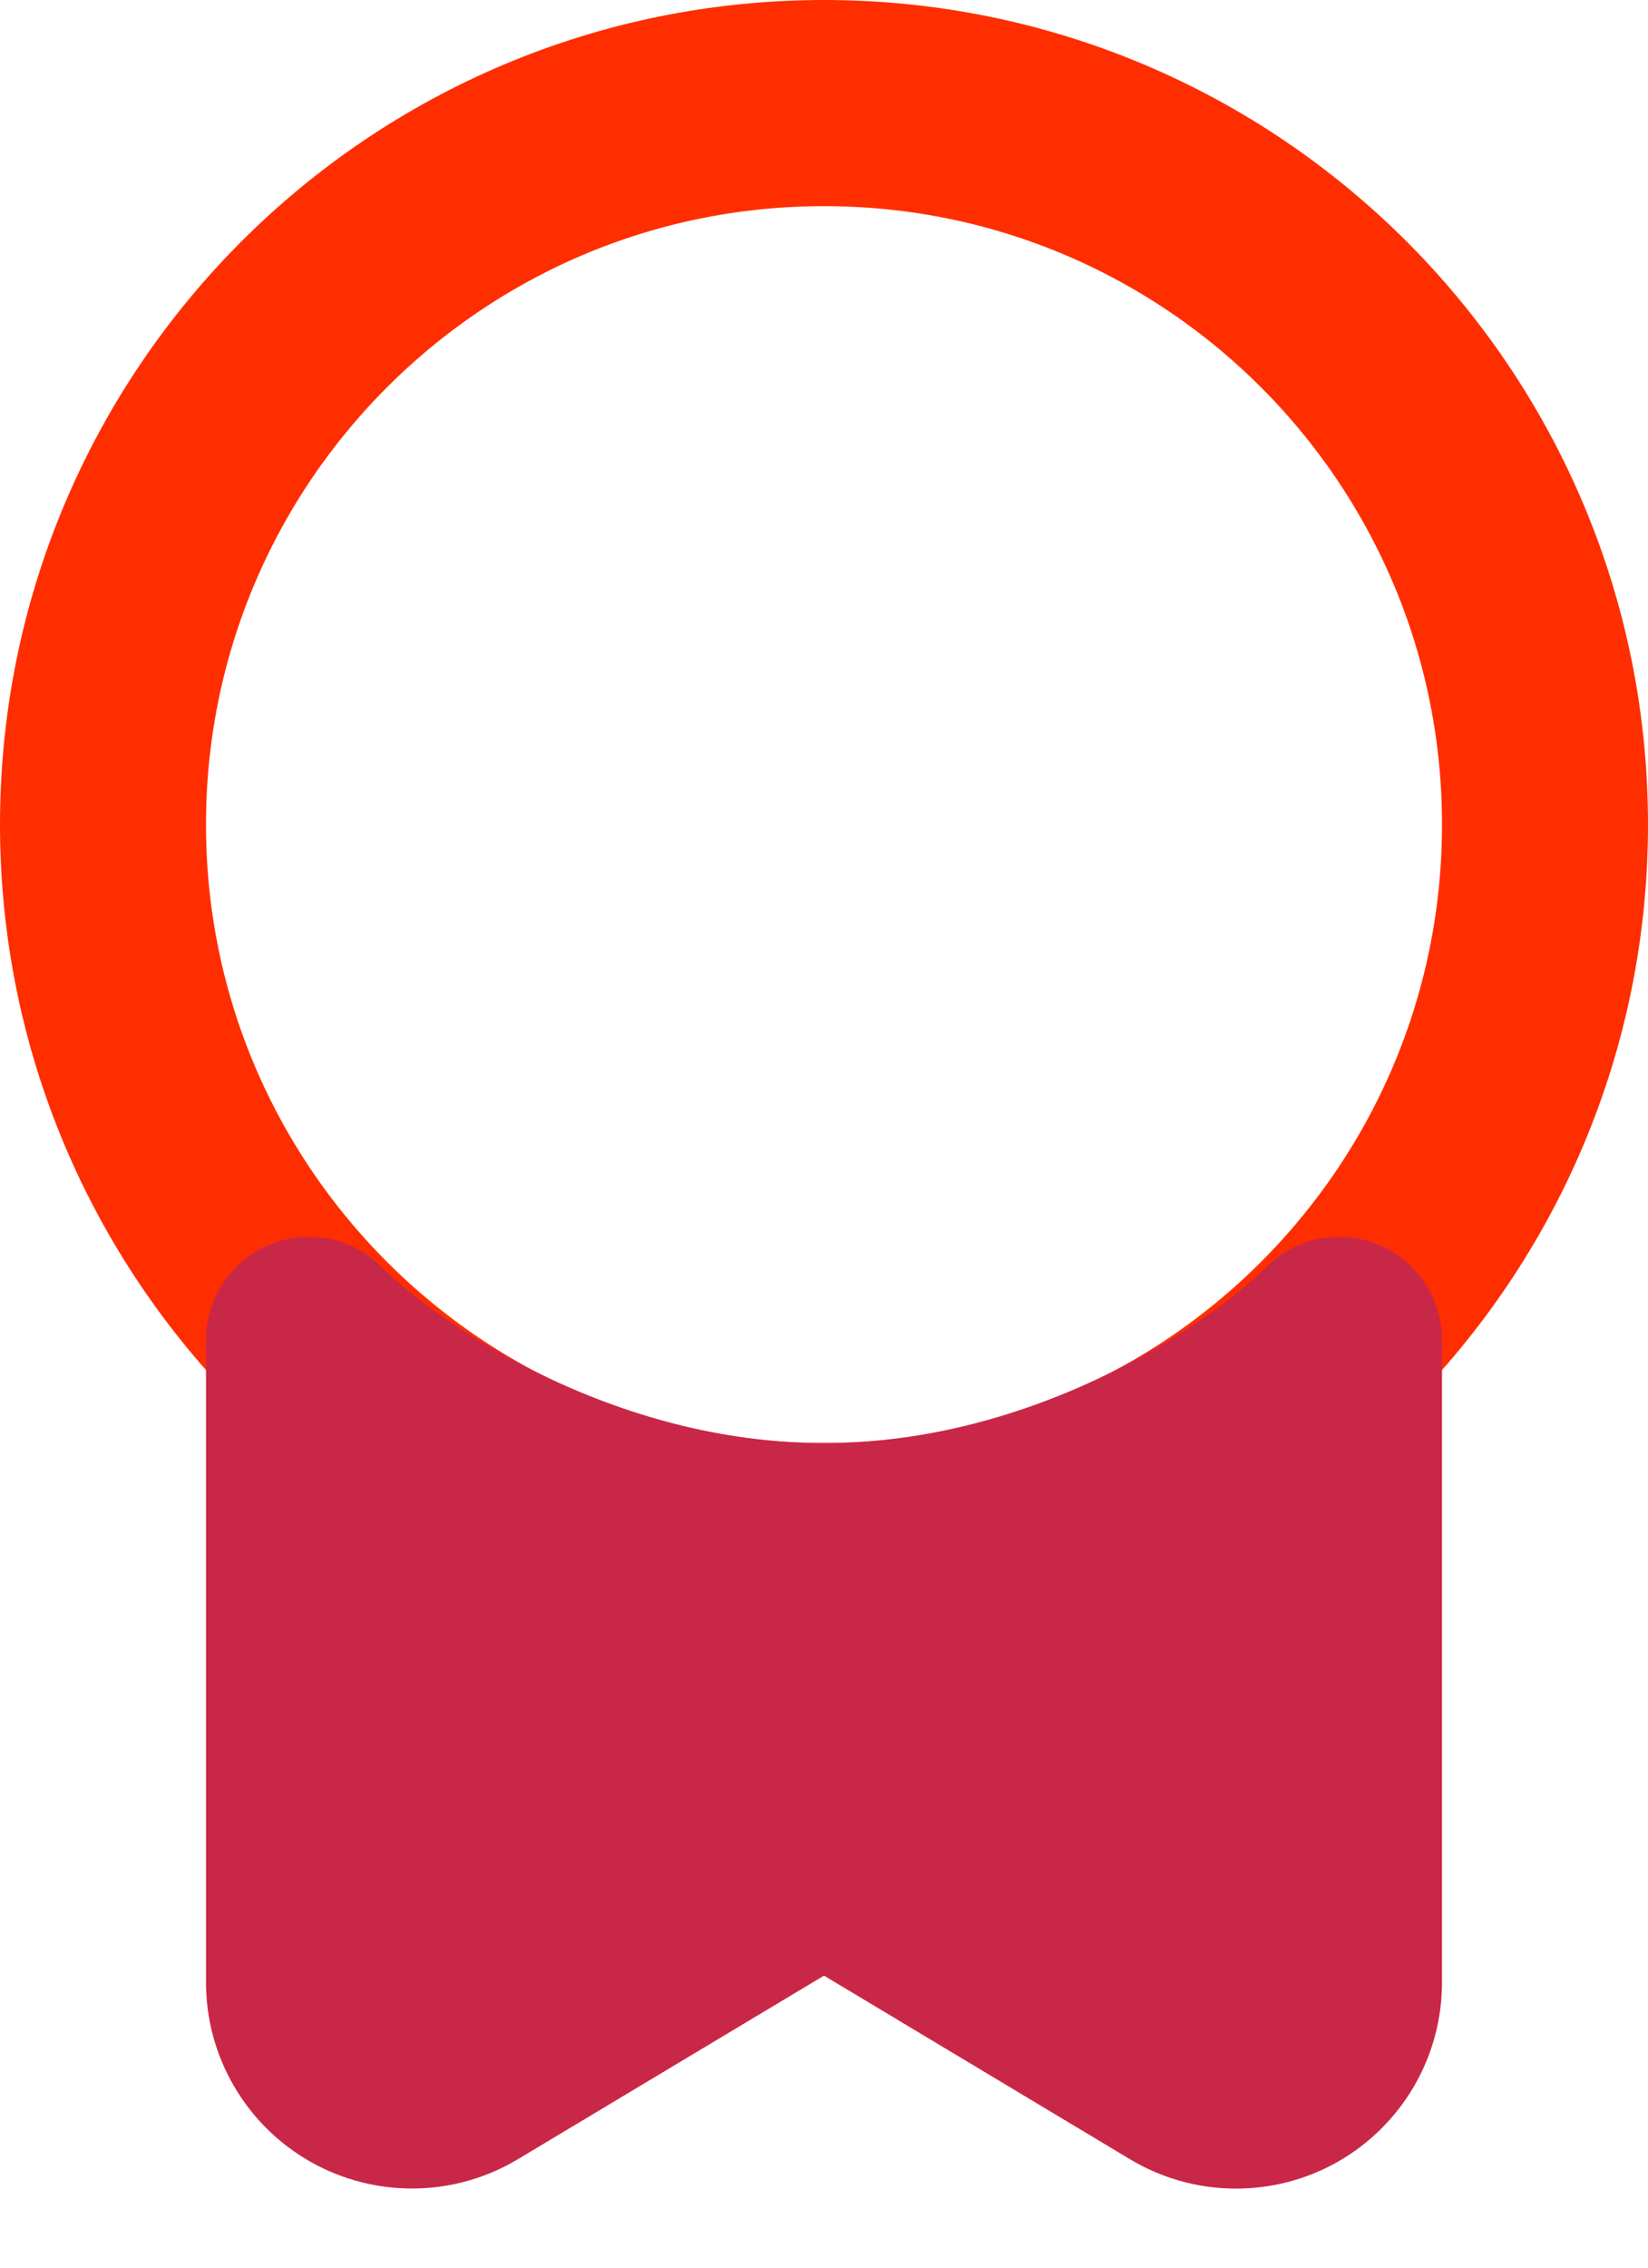
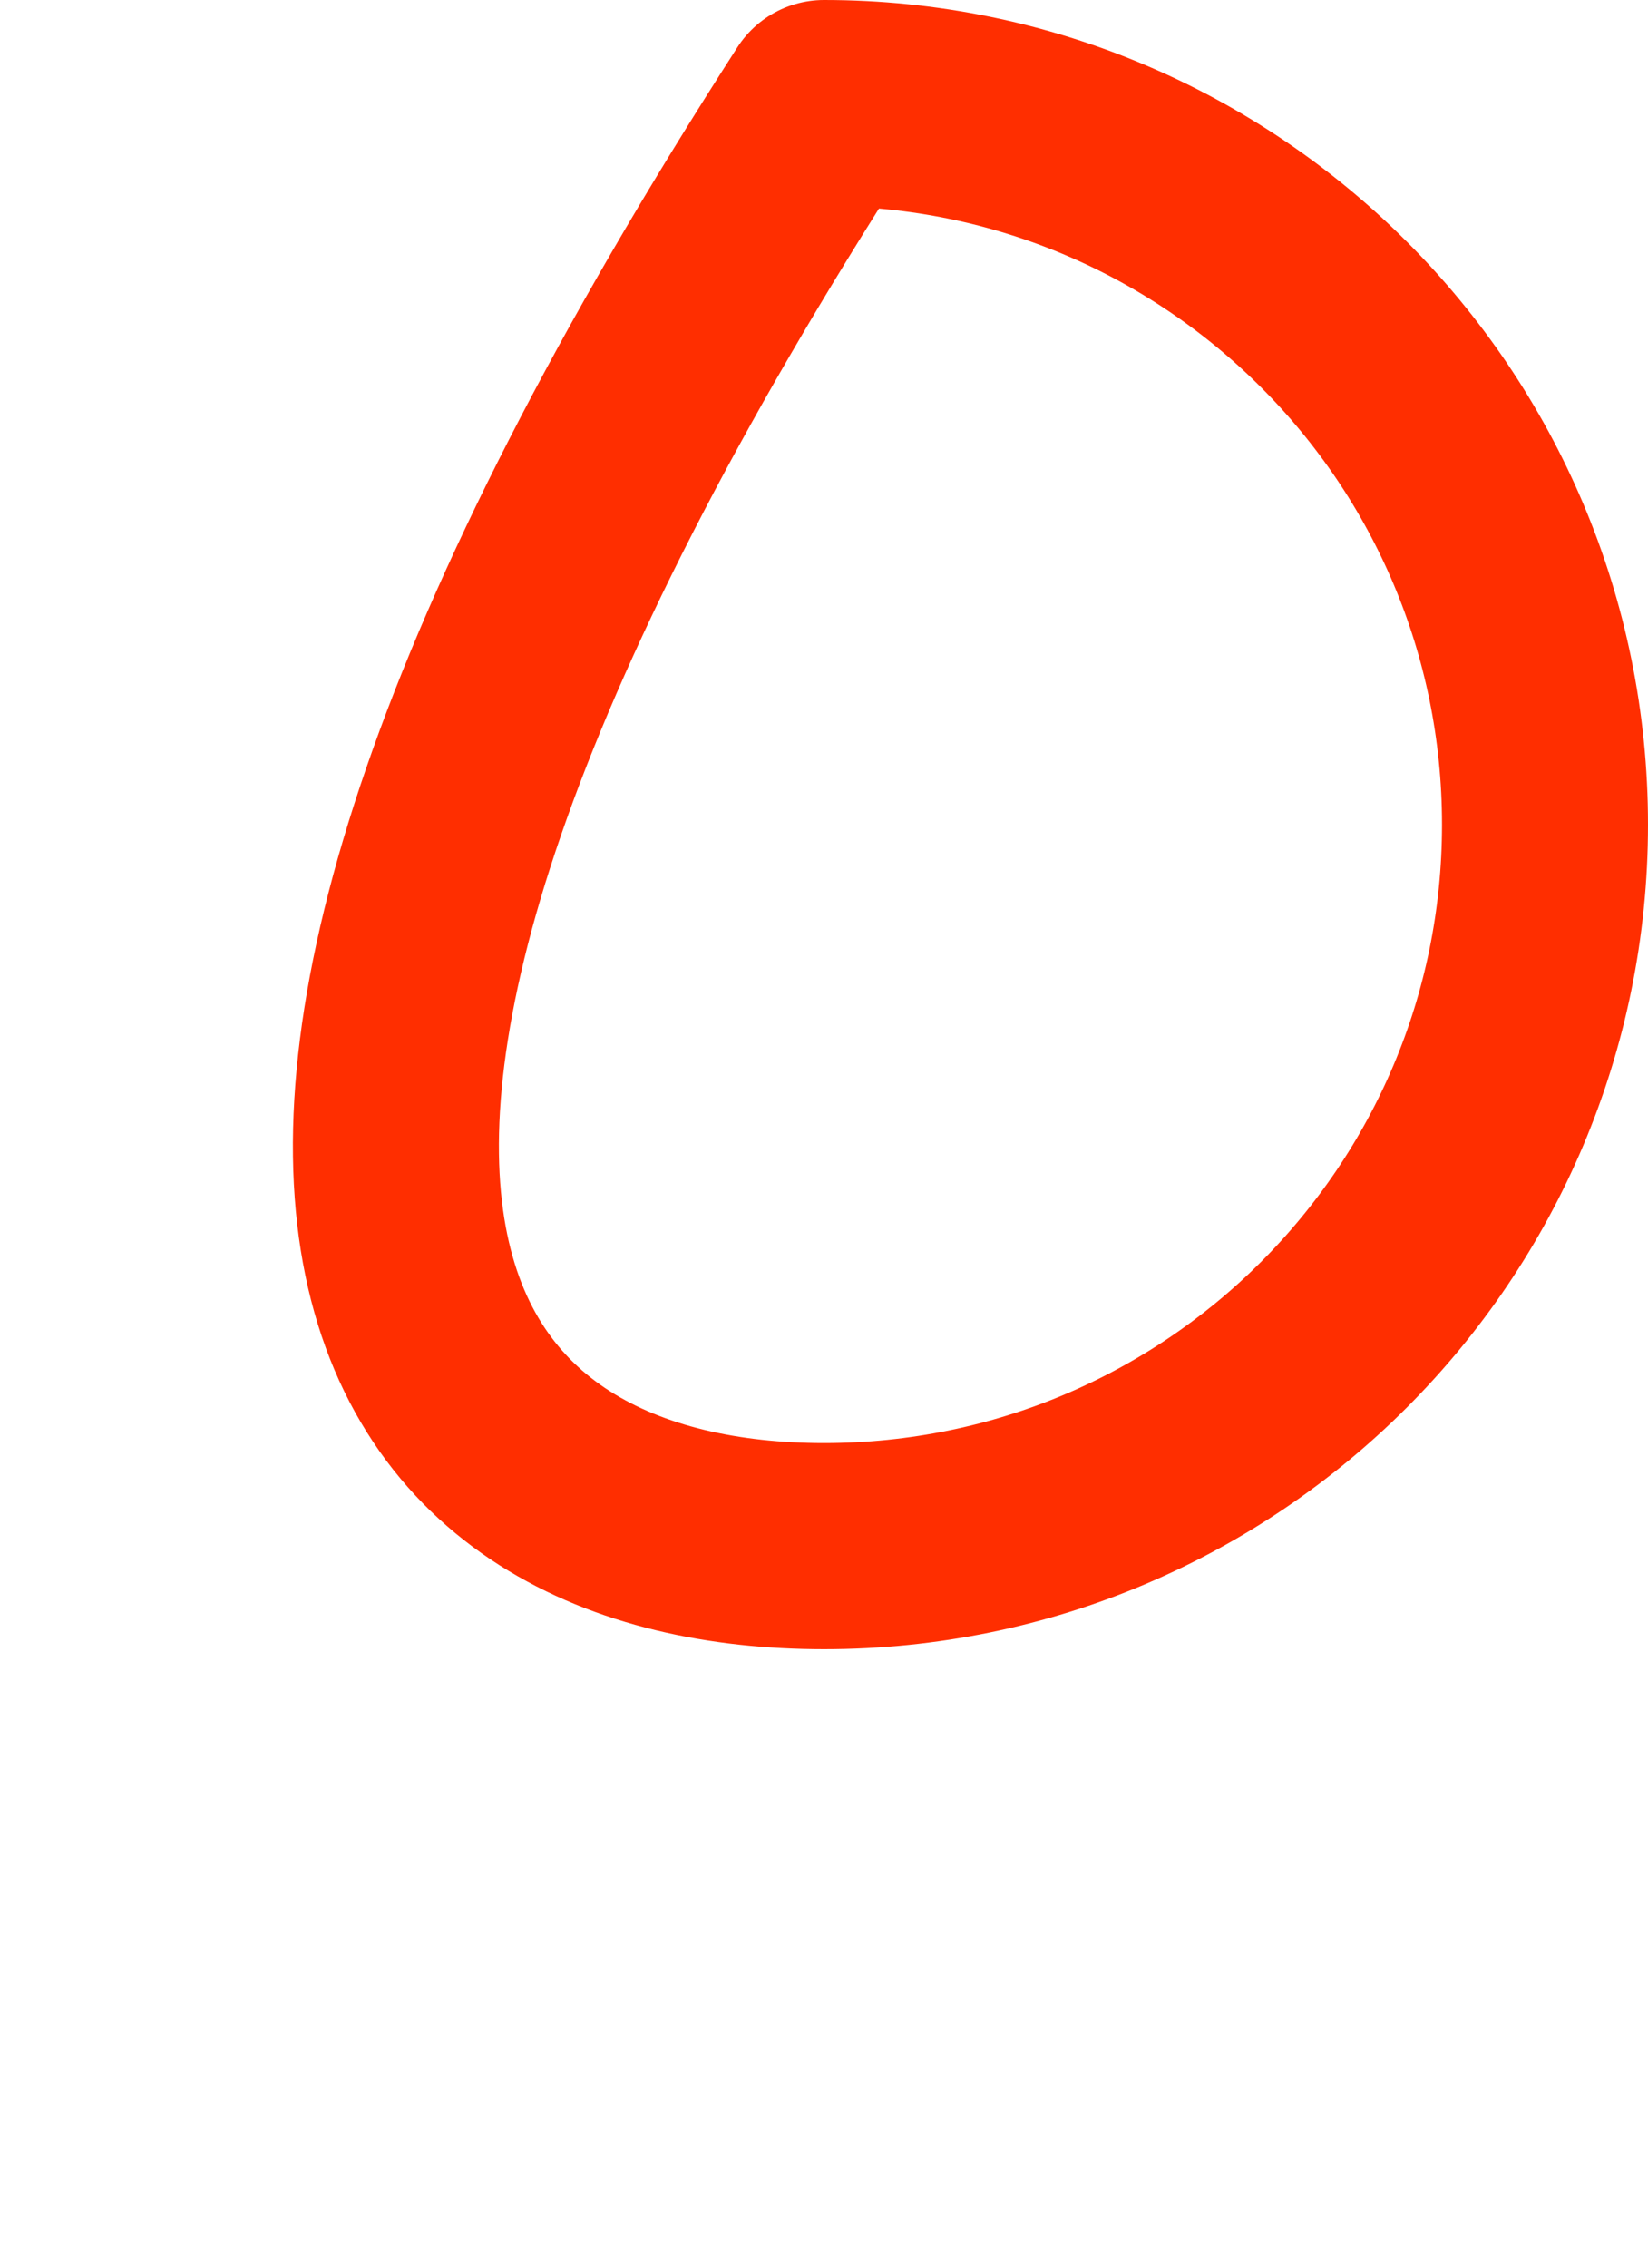
<svg xmlns="http://www.w3.org/2000/svg" width="16" height="22" viewBox="0 0 16 22" fill="none">
-   <path d="M8 15C11.866 15 15 11.866 15 8C15 4.134 11.866 1 8 1C4.134 1 1 4.134 1 8C1 11.866 4.134 15 8 15Z" stroke="#FF2E00" stroke-width="2" stroke-linecap="round" stroke-linejoin="round" />
-   <path d="M3 19.234V13C3.667 13.667 5.6 15 8 15C10.4 15 12.333 13.667 13 13V19.234C13 19.411 12.953 19.584 12.864 19.737C12.775 19.89 12.646 20.016 12.493 20.104C12.339 20.191 12.165 20.235 11.988 20.233C11.811 20.231 11.638 20.182 11.486 20.091L8.514 18.309C8.359 18.216 8.181 18.167 8 18.167C7.819 18.167 7.641 18.216 7.486 18.309L4.514 20.09C4.362 20.181 4.189 20.23 4.013 20.232C3.836 20.234 3.662 20.19 3.508 20.103C3.354 20.016 3.226 19.89 3.137 19.737C3.047 19.584 3 19.411 3 19.234Z" fill="#c92747" stroke="#c92747" stroke-width="2" stroke-linecap="round" stroke-linejoin="round" />
+   <path d="M8 15C11.866 15 15 11.866 15 8C15 4.134 11.866 1 8 1C1 11.866 4.134 15 8 15Z" stroke="#FF2E00" stroke-width="2" stroke-linecap="round" stroke-linejoin="round" />
</svg>